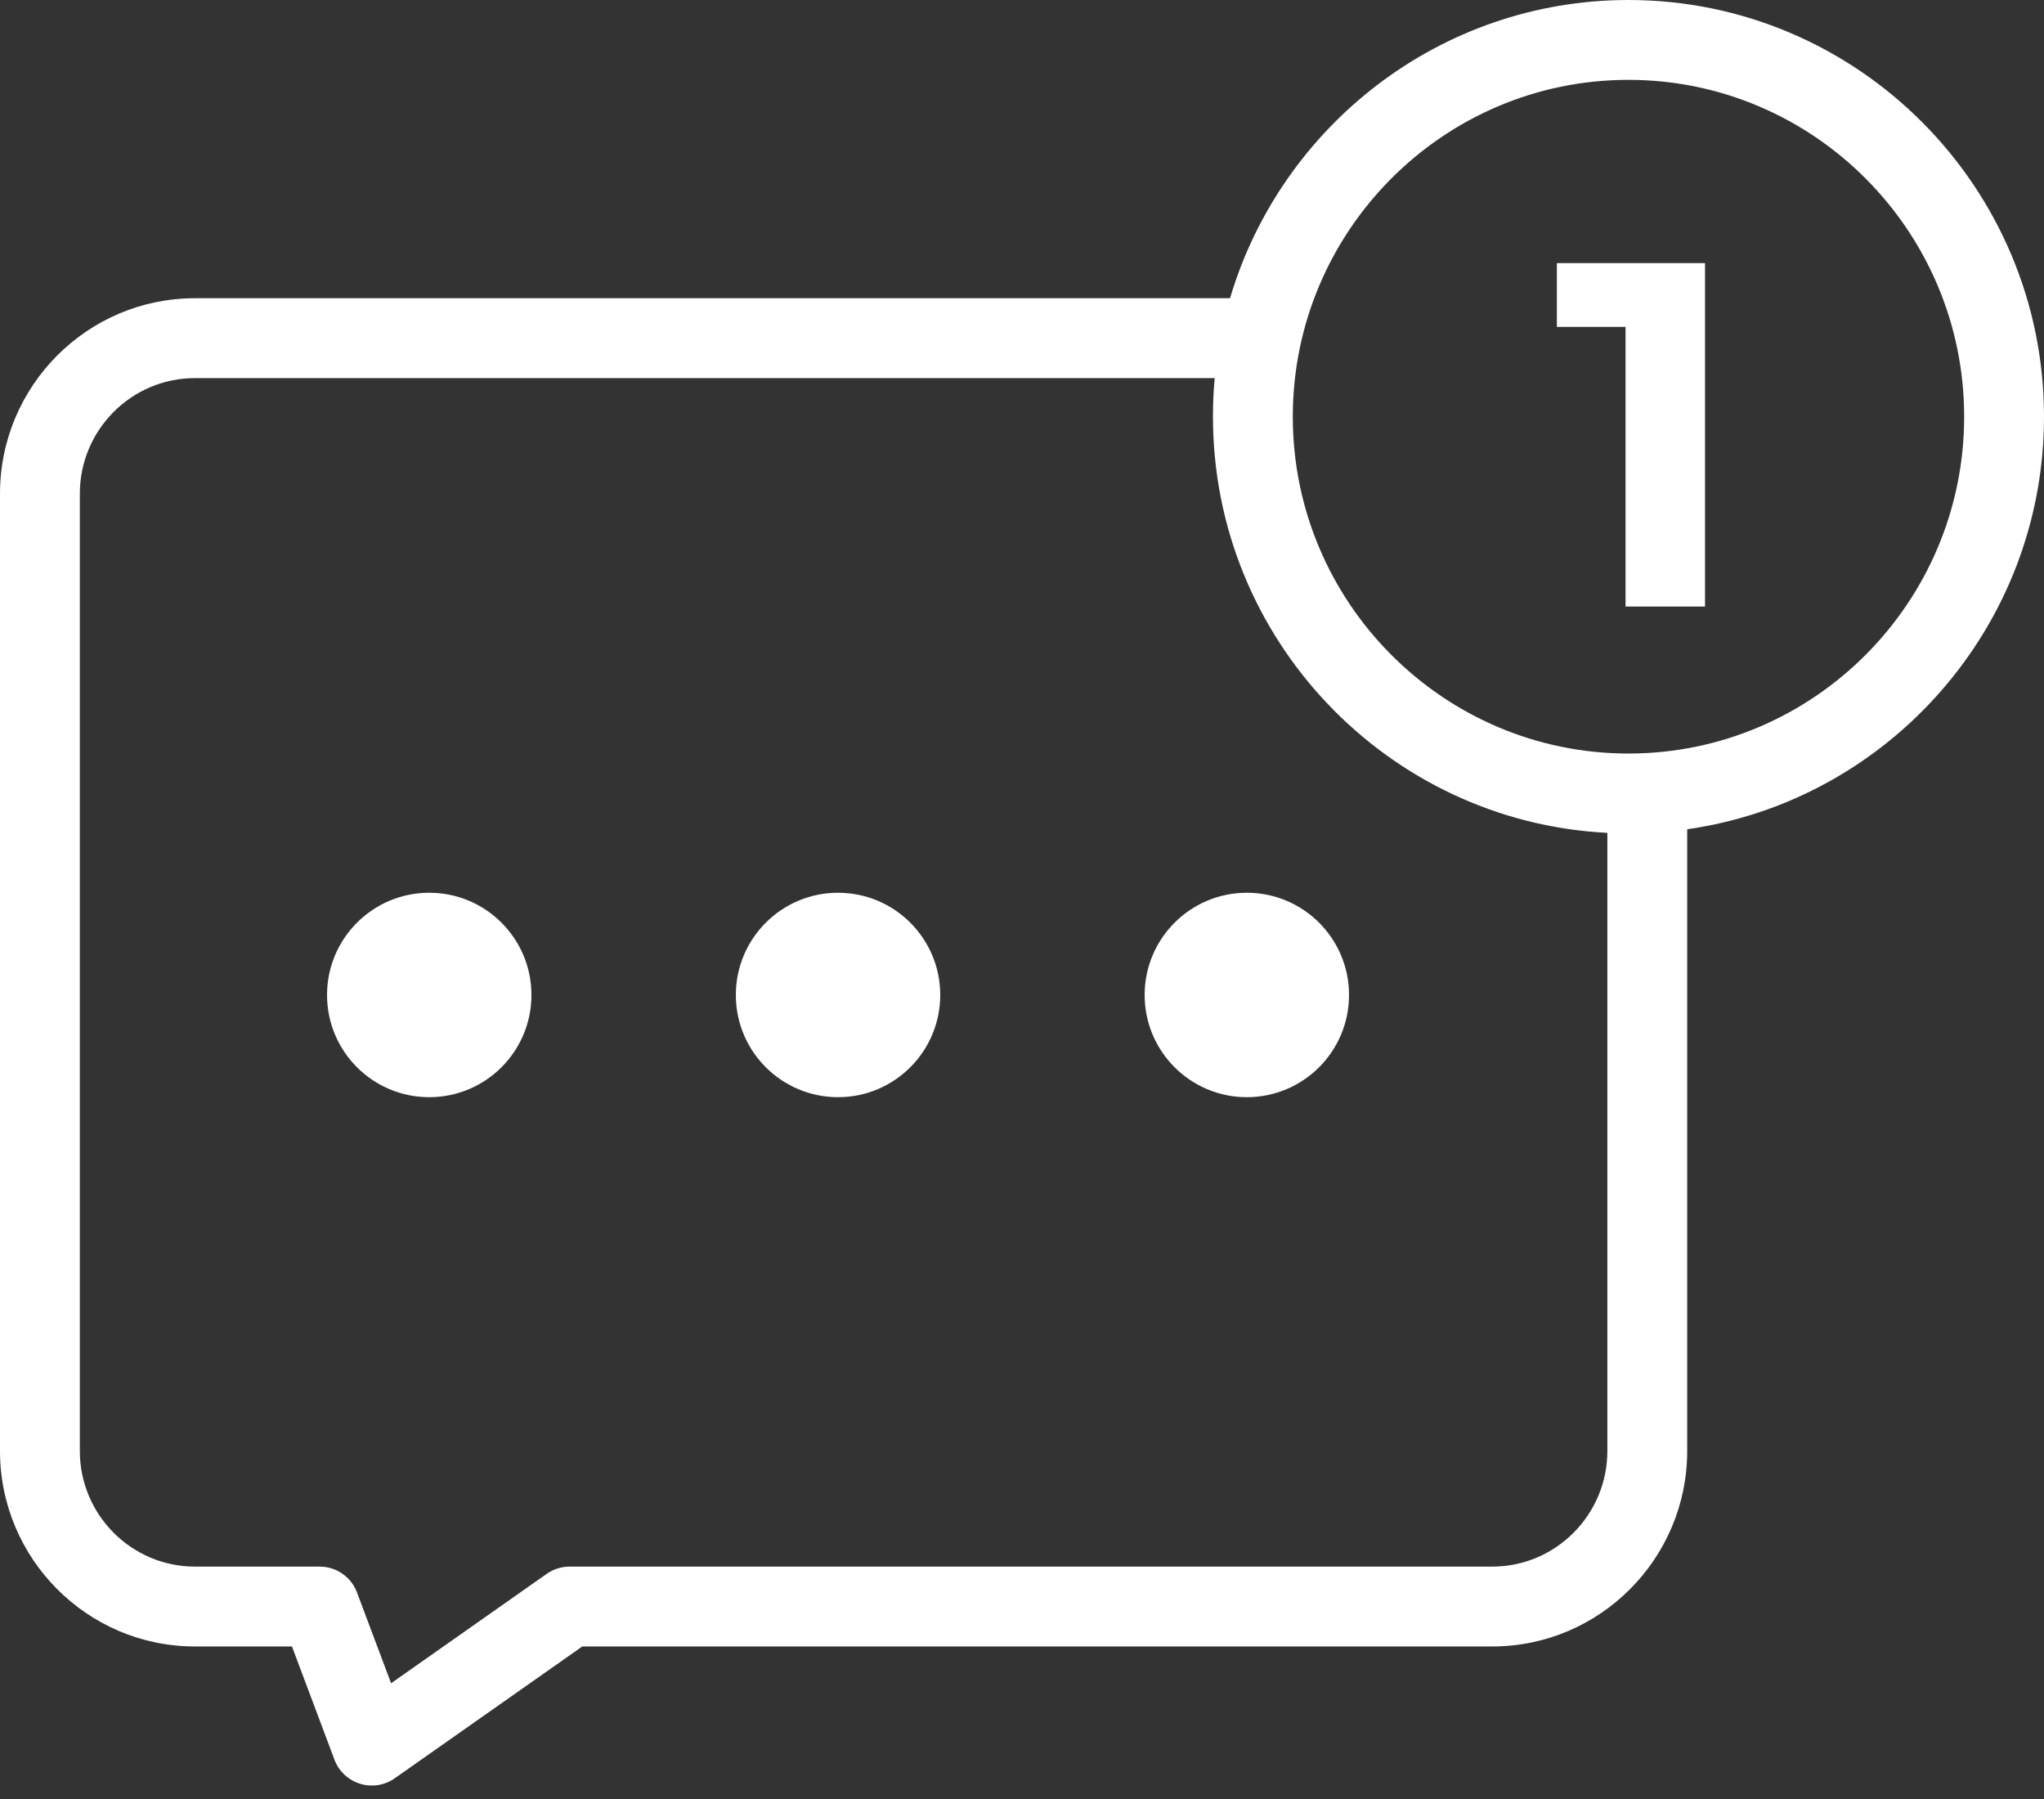
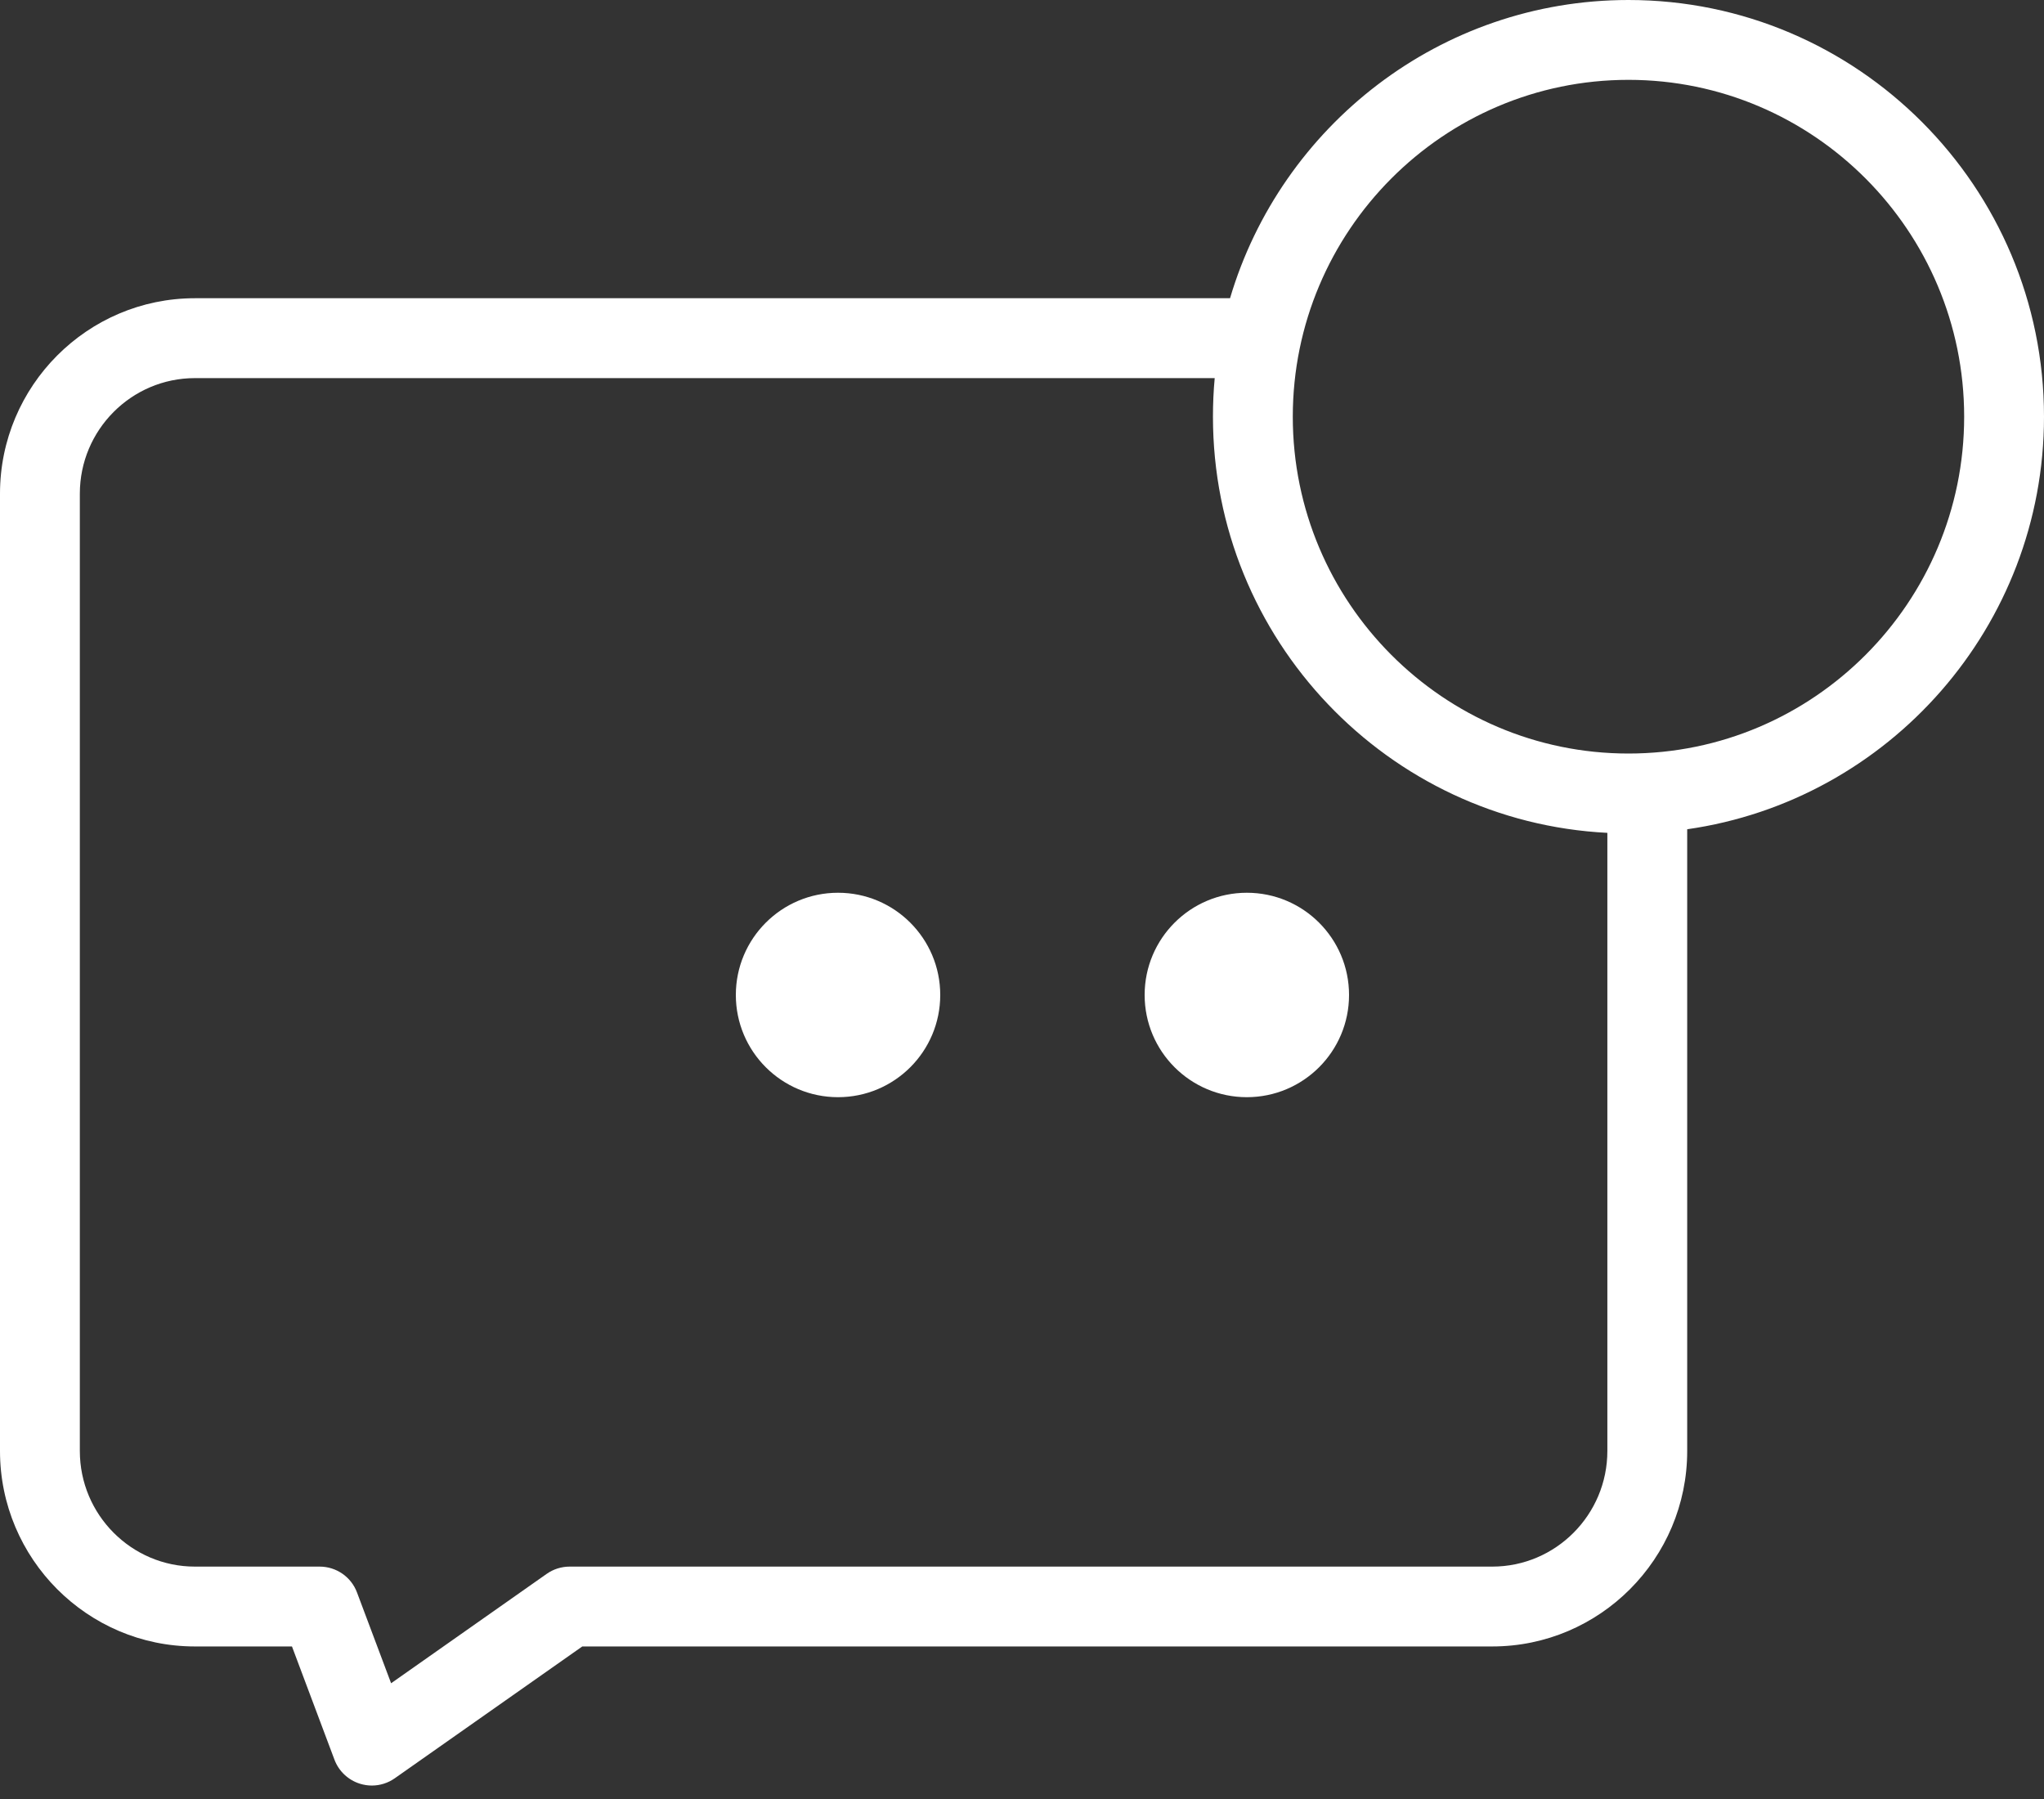
<svg xmlns="http://www.w3.org/2000/svg" width="50" height="44" viewBox="0 0 50 44" fill="none">
  <rect x="0" y="0" width="50" height="44" fill="#333333" stroke="none" />
  <path d="M50 10.192C50 4.572 45.44 0 39.835 0C35.234 0 31.337 3.081 30.089 7.294H4.767C2.139 7.294 0 9.439 0 12.075V35.488C0 38.124 2.139 40.269 4.767 40.269H7.142L8.181 43.037C8.287 43.32 8.519 43.538 8.807 43.627C8.902 43.656 8.999 43.671 9.096 43.671C9.294 43.671 9.491 43.61 9.657 43.493L14.244 40.269H36.504C39.133 40.269 41.272 38.124 41.272 35.488V20.282C46.199 19.58 50 15.322 50 10.192ZM36.504 38.316H13.935C13.735 38.316 13.539 38.377 13.374 38.493L9.567 41.169L8.733 38.949C8.591 38.568 8.226 38.316 7.819 38.316H4.767C3.216 38.316 1.953 37.047 1.953 35.488V12.075C1.953 10.516 3.216 9.248 4.767 9.248H29.714C29.685 9.559 29.671 9.873 29.671 10.192C29.671 15.638 33.953 20.099 39.319 20.37V35.488C39.319 37.047 38.056 38.316 36.504 38.316ZM39.835 18.43C35.307 18.43 31.624 14.734 31.624 10.192C31.624 5.649 35.307 1.953 39.835 1.953C44.363 1.953 48.047 5.649 48.047 10.192C48.047 14.734 44.363 18.43 39.835 18.43Z" fill="white" />
-   <circle cx="10.5" cy="24.335" r="2.5" fill="white" />
  <circle cx="20.5" cy="24.335" r="2.5" fill="white" />
  <circle cx="30.5" cy="24.335" r="2.5" fill="white" />
-   <path d="M41.708 6.435V14.835H39.764V7.995H38.084V6.435H41.708Z" fill="white" />
</svg>